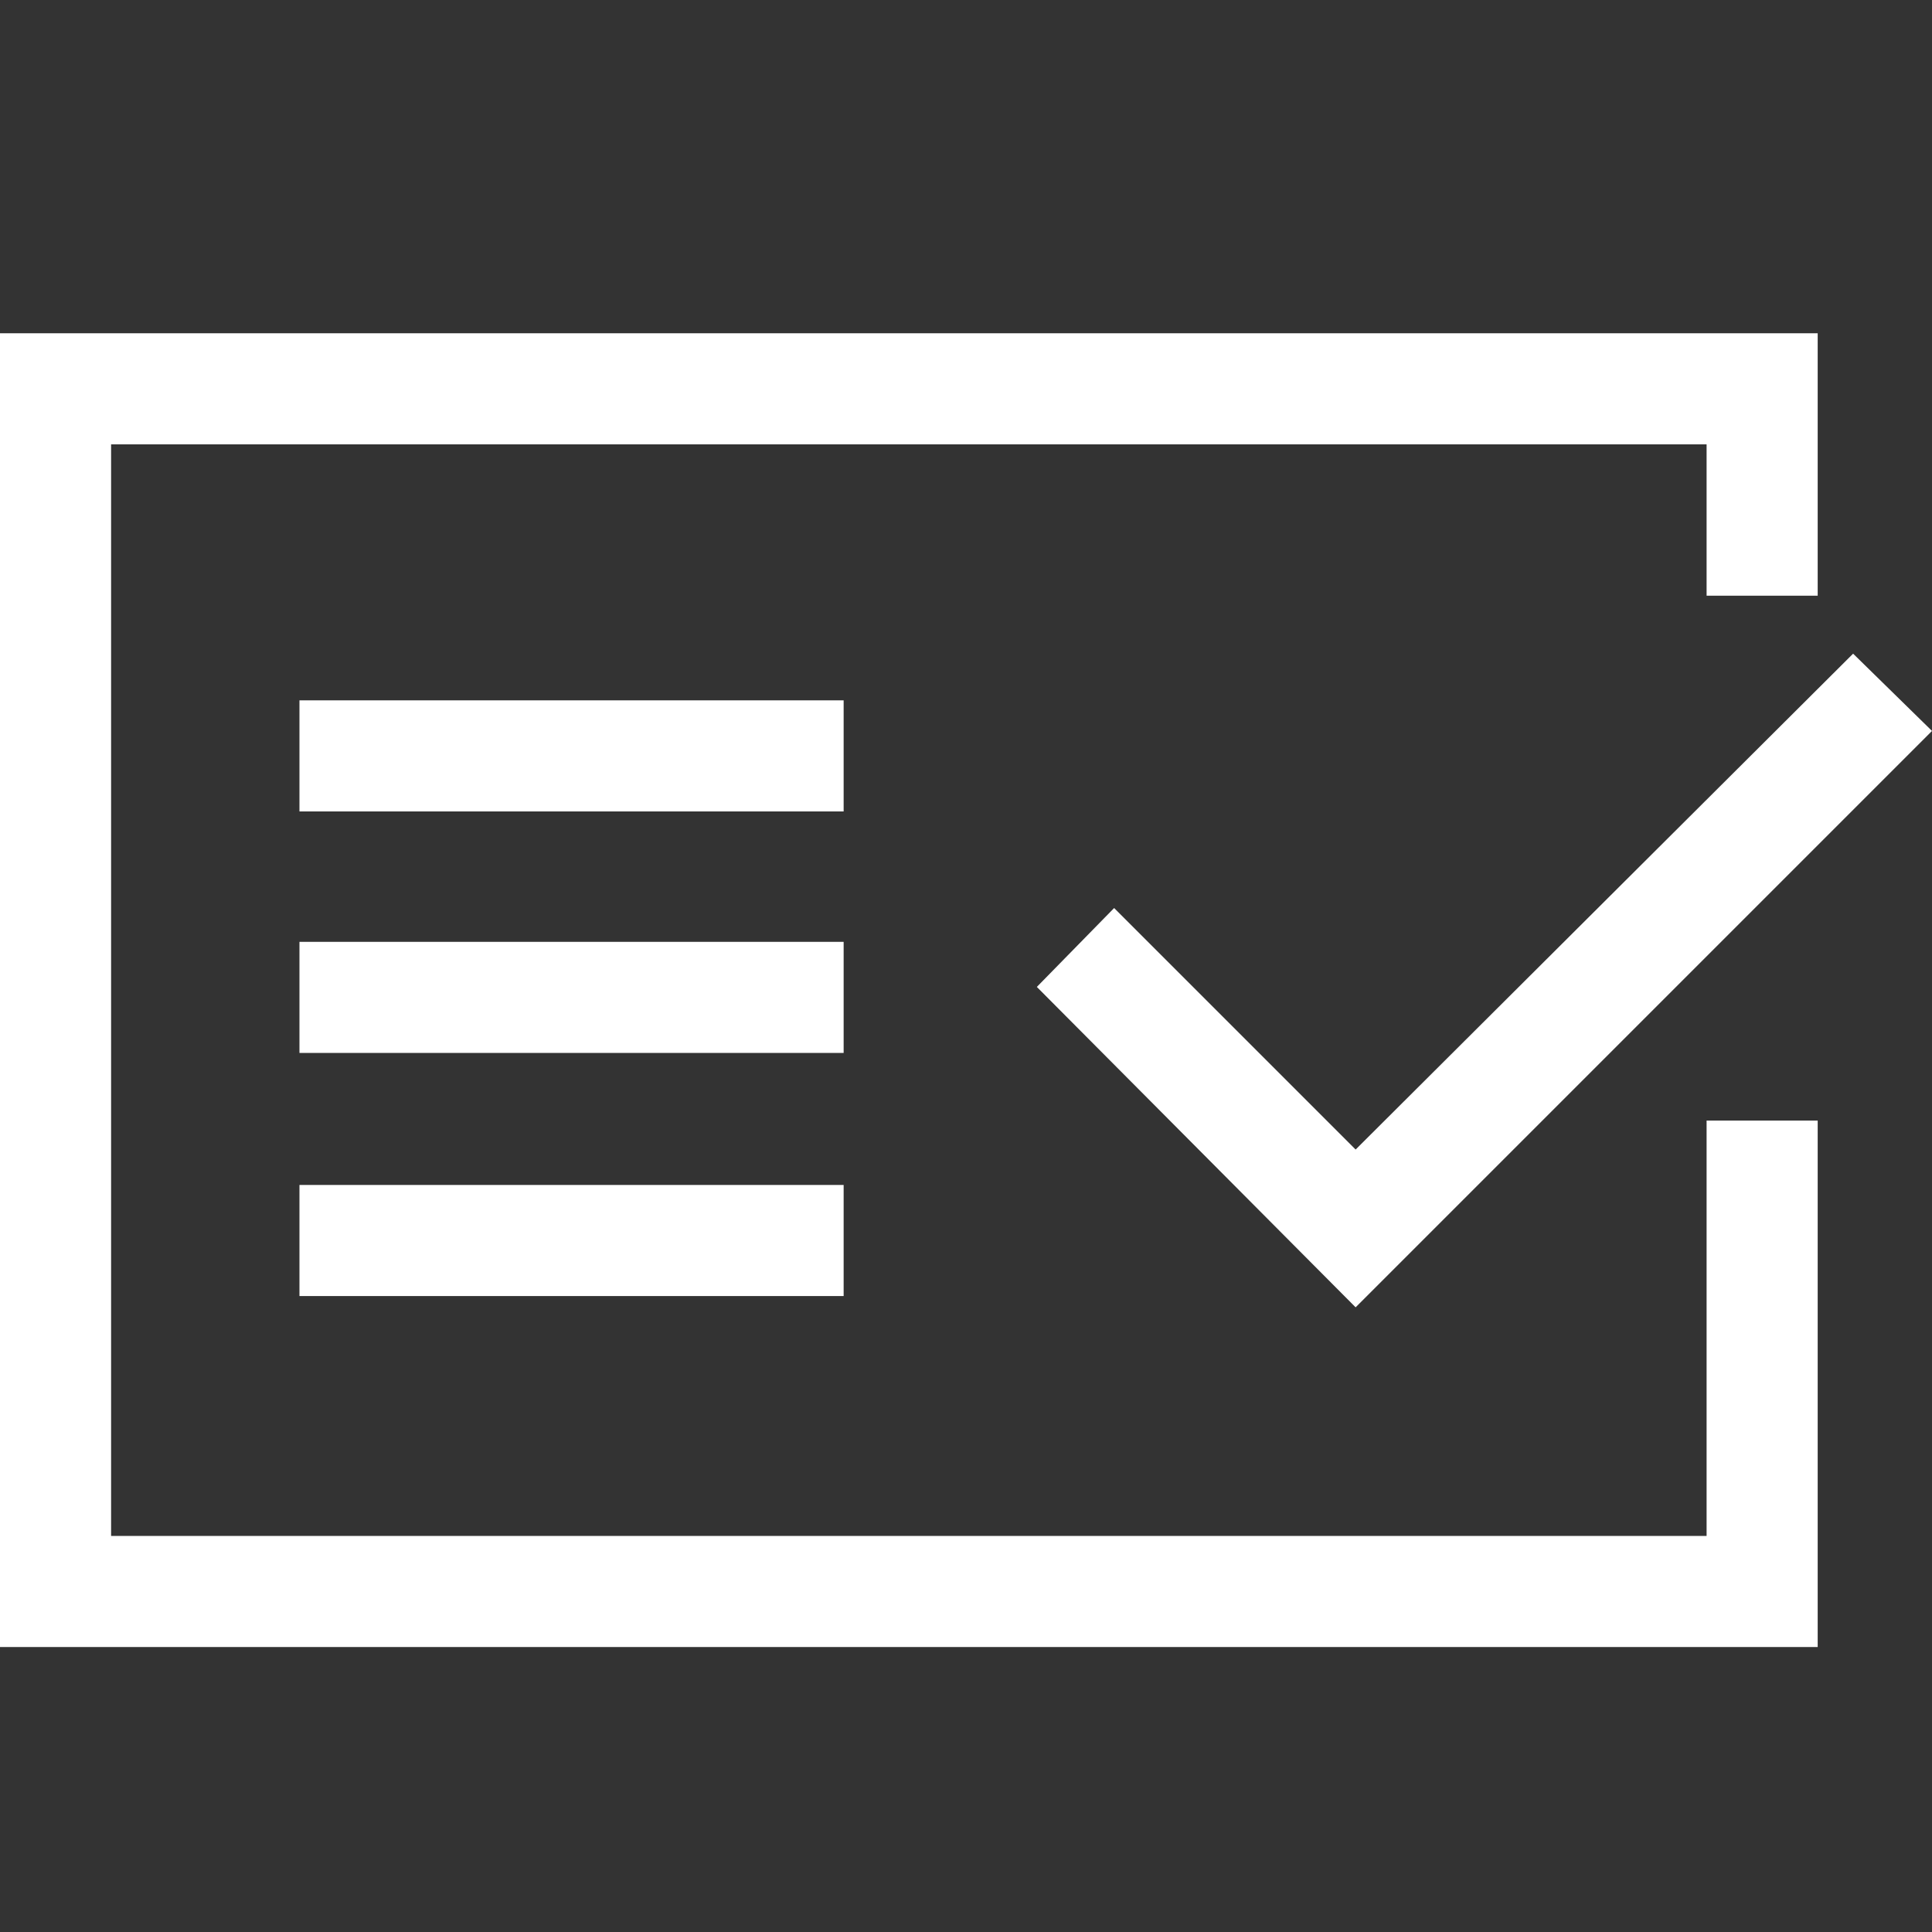
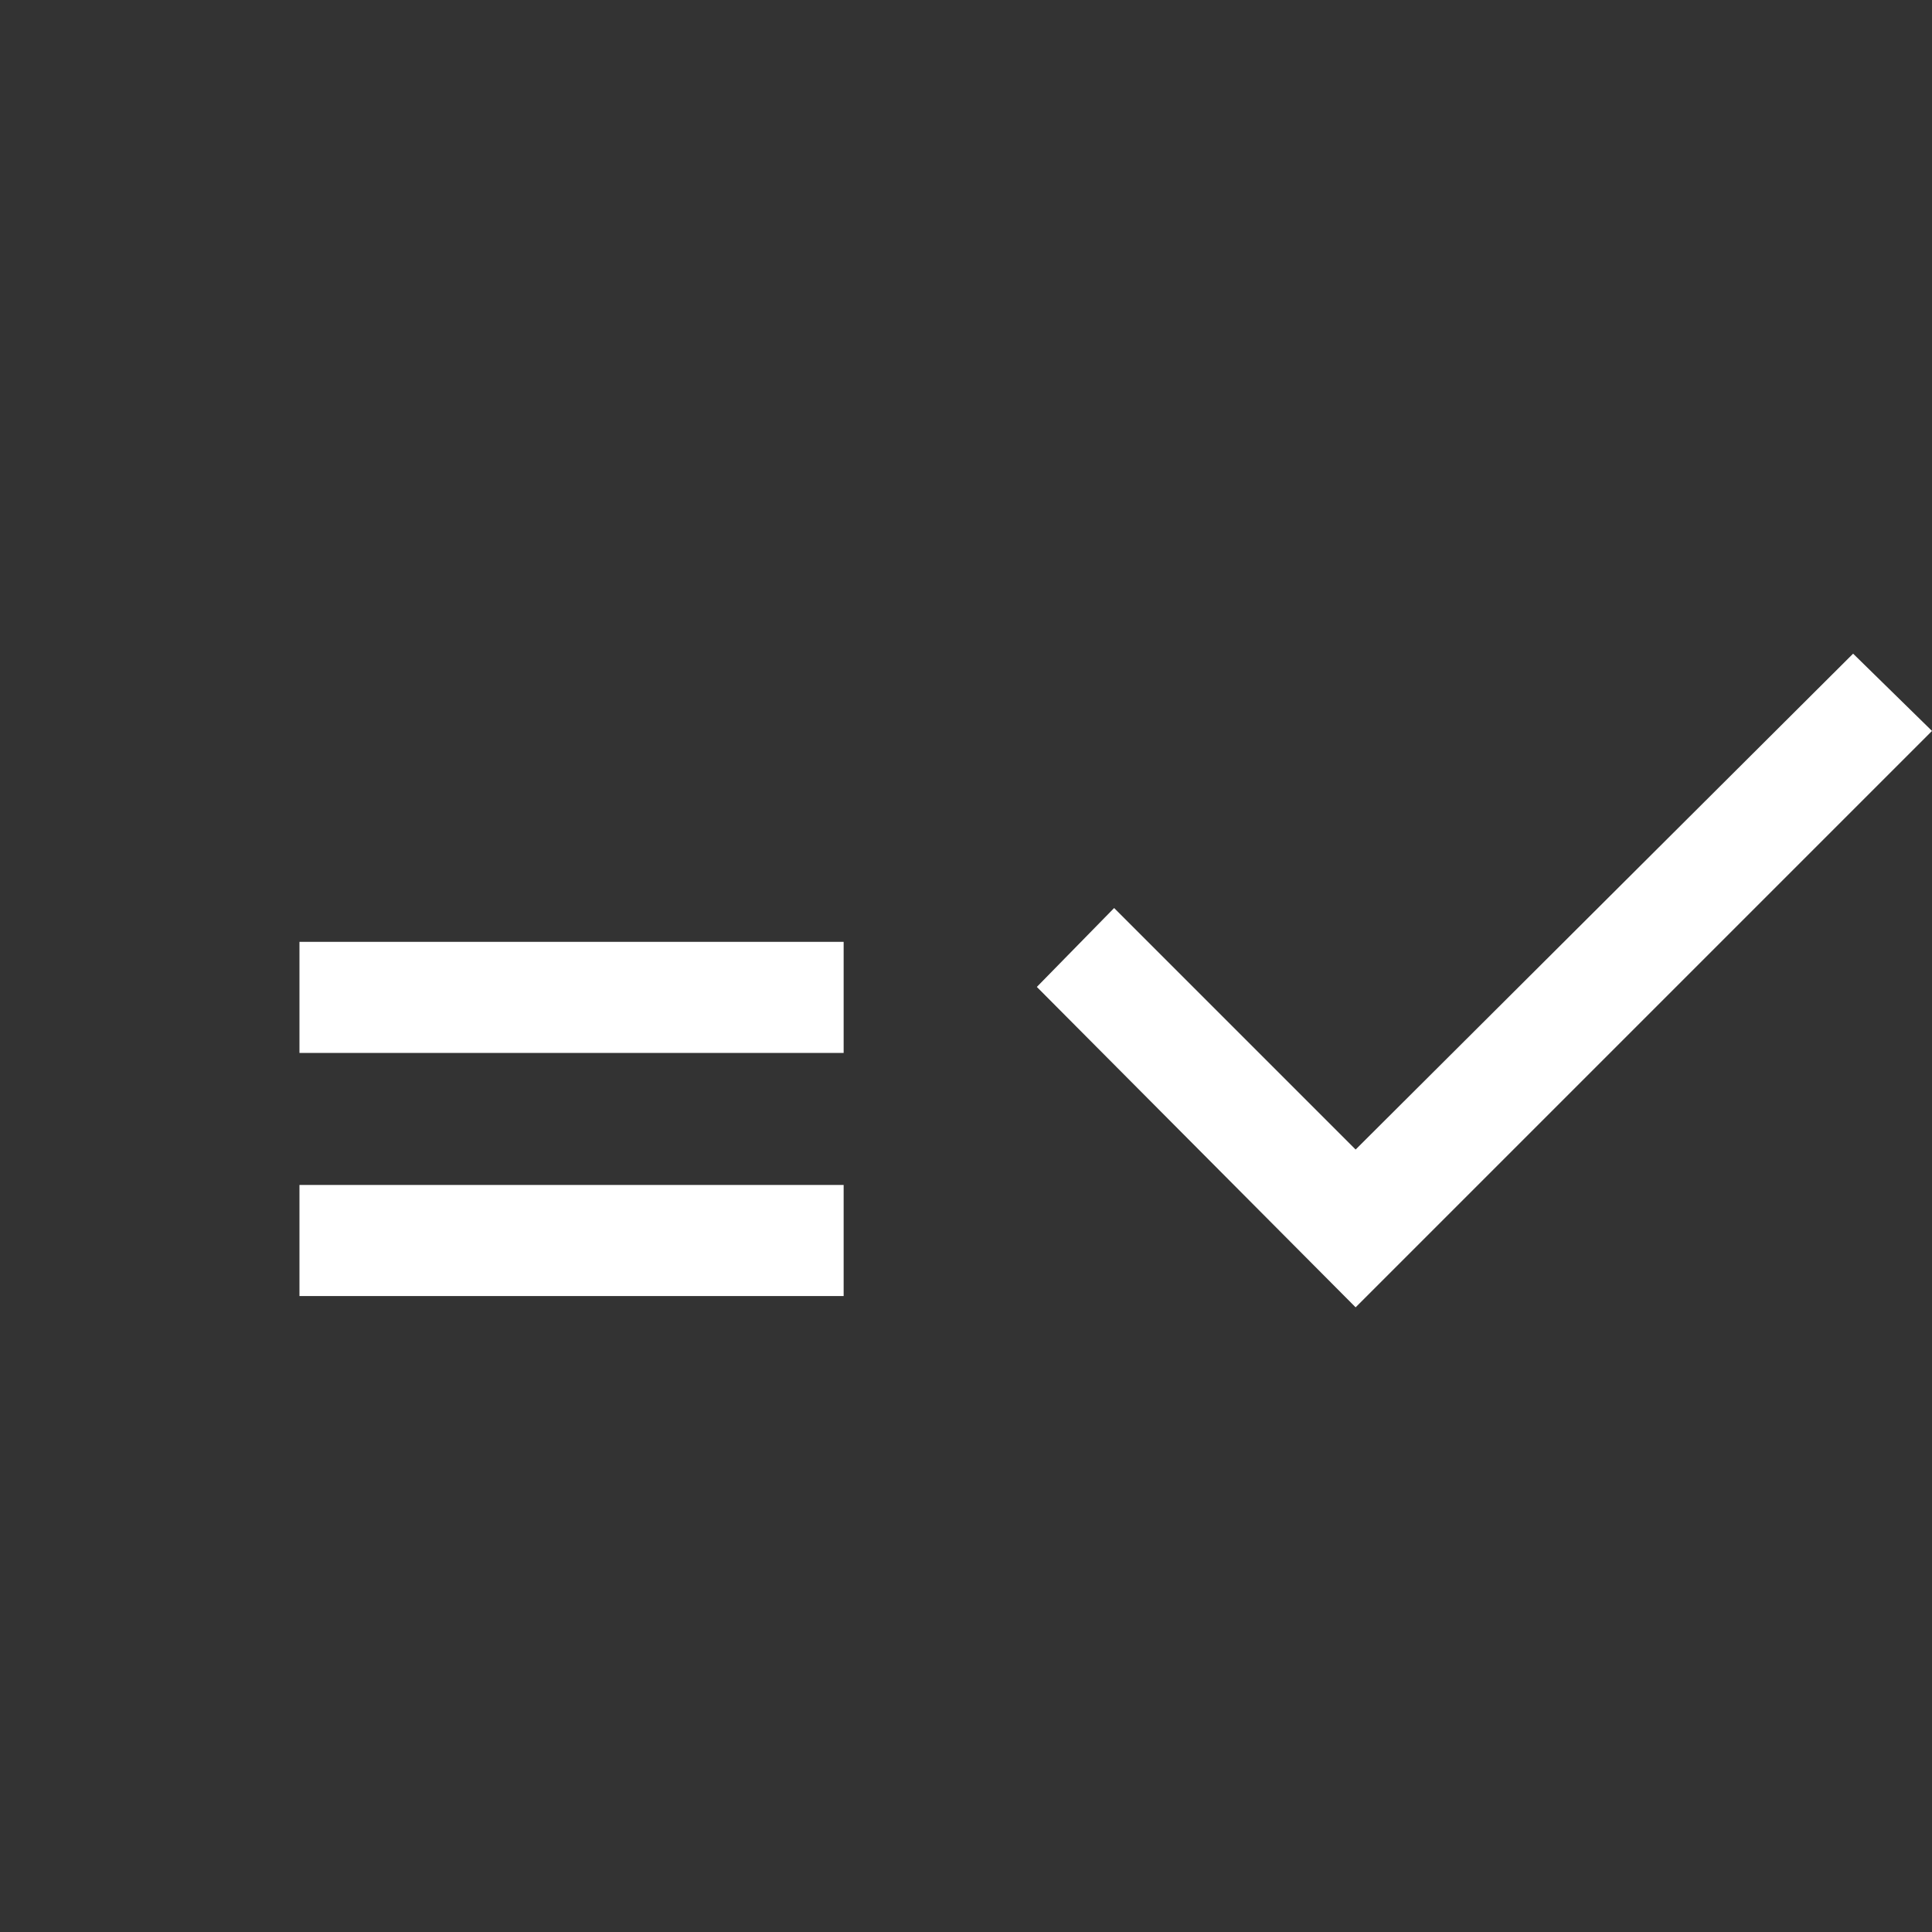
<svg xmlns="http://www.w3.org/2000/svg" version="1.1" id="圖層_1" x="0px" y="0px" width="120px" height="120px" viewBox="0 0 120 120" style="enable-background:new 0 0 120 120;" xml:space="preserve">
  <rect x="0" y="0" width="120" height="120" fill="#333333" stroke="none" />
  <style type="text/css">
	.st0{fill:#FFFFFF;}
</style>
  <g>
    <g>
-       <polygon class="st0" points="112.9,102.3 0,102.3 0,20.7 112.9,20.7 112.9,37 106,37 106,27.6 6.9,27.6 6.9,95.4 106,95.4     106,69.6 112.9,69.6   " />
-     </g>
+       </g>
    <g>
      <polygon class="st0" points="84.2,81.2 64.4,61.3 69.2,56.4 84.2,71.4 115.1,40.6 120,45.4   " />
    </g>
    <g>
-       <rect x="18.6" y="43.5" class="st0" width="33.8" height="6.9" />
-     </g>
+       </g>
    <g>
      <rect x="18.6" y="58.5" class="st0" width="33.8" height="6.9" />
    </g>
    <g>
      <rect x="18.6" y="73.6" class="st0" width="33.8" height="6.9" />
    </g>
  </g>
</svg>